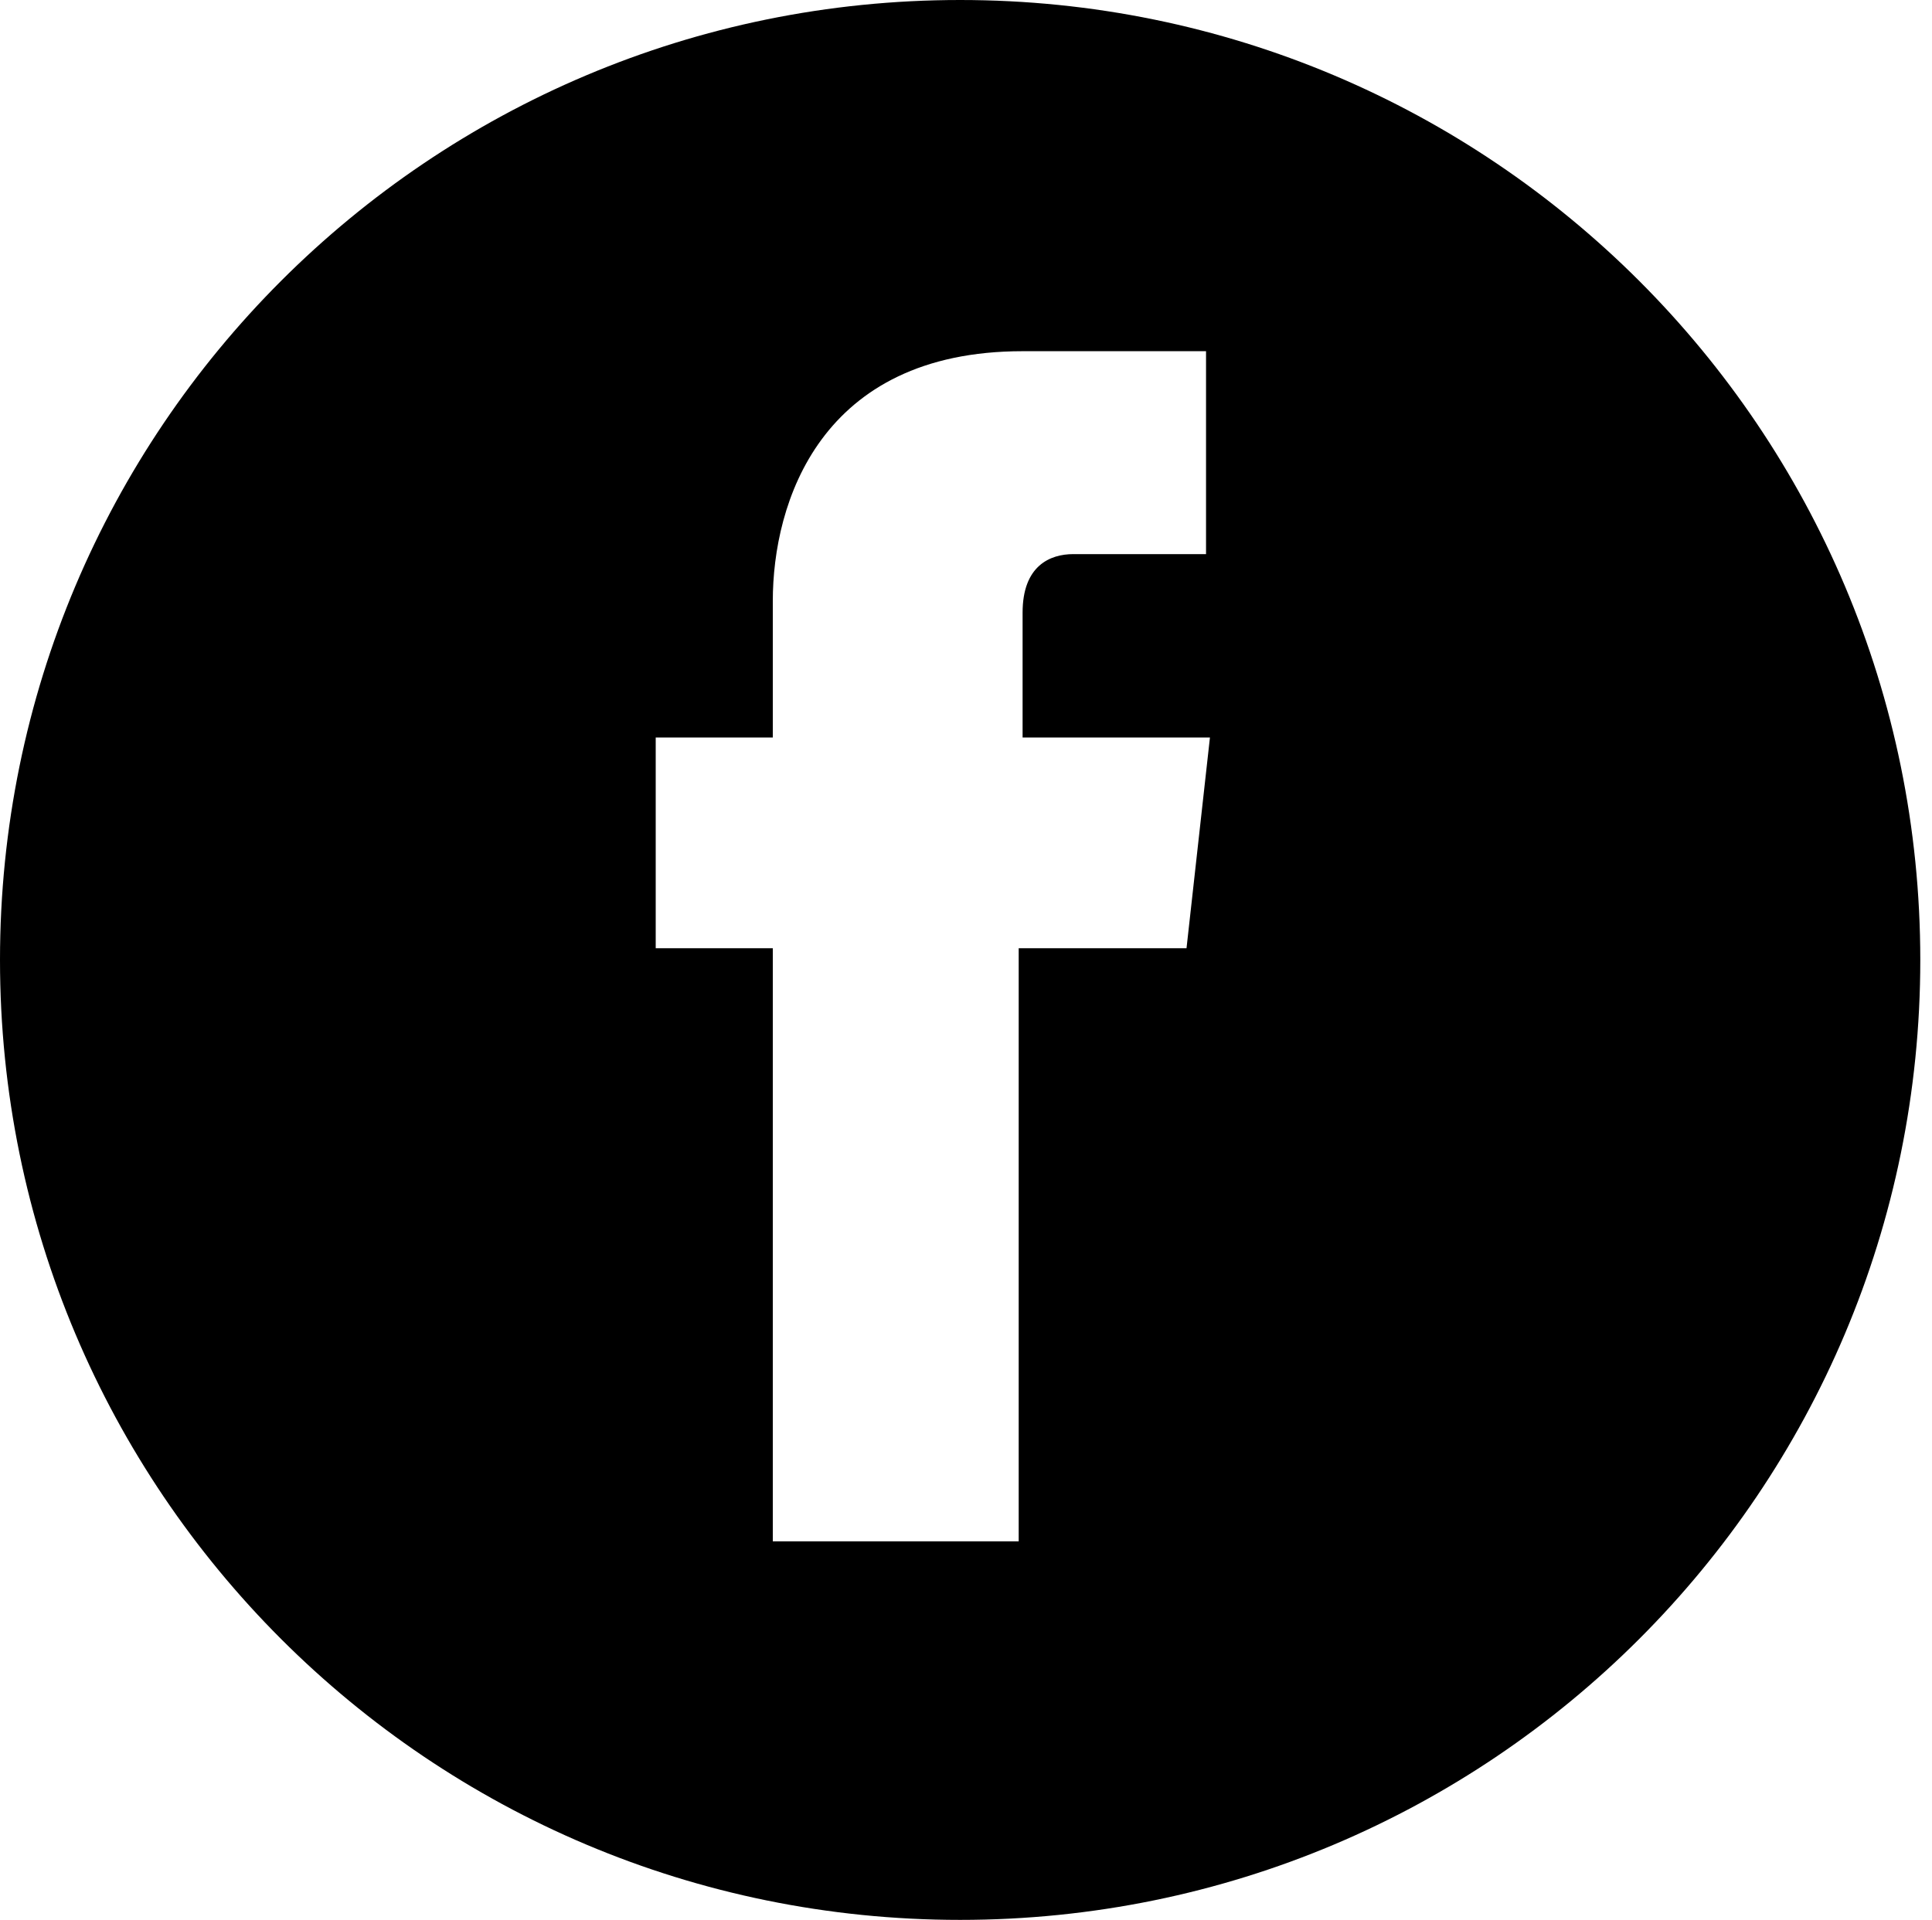
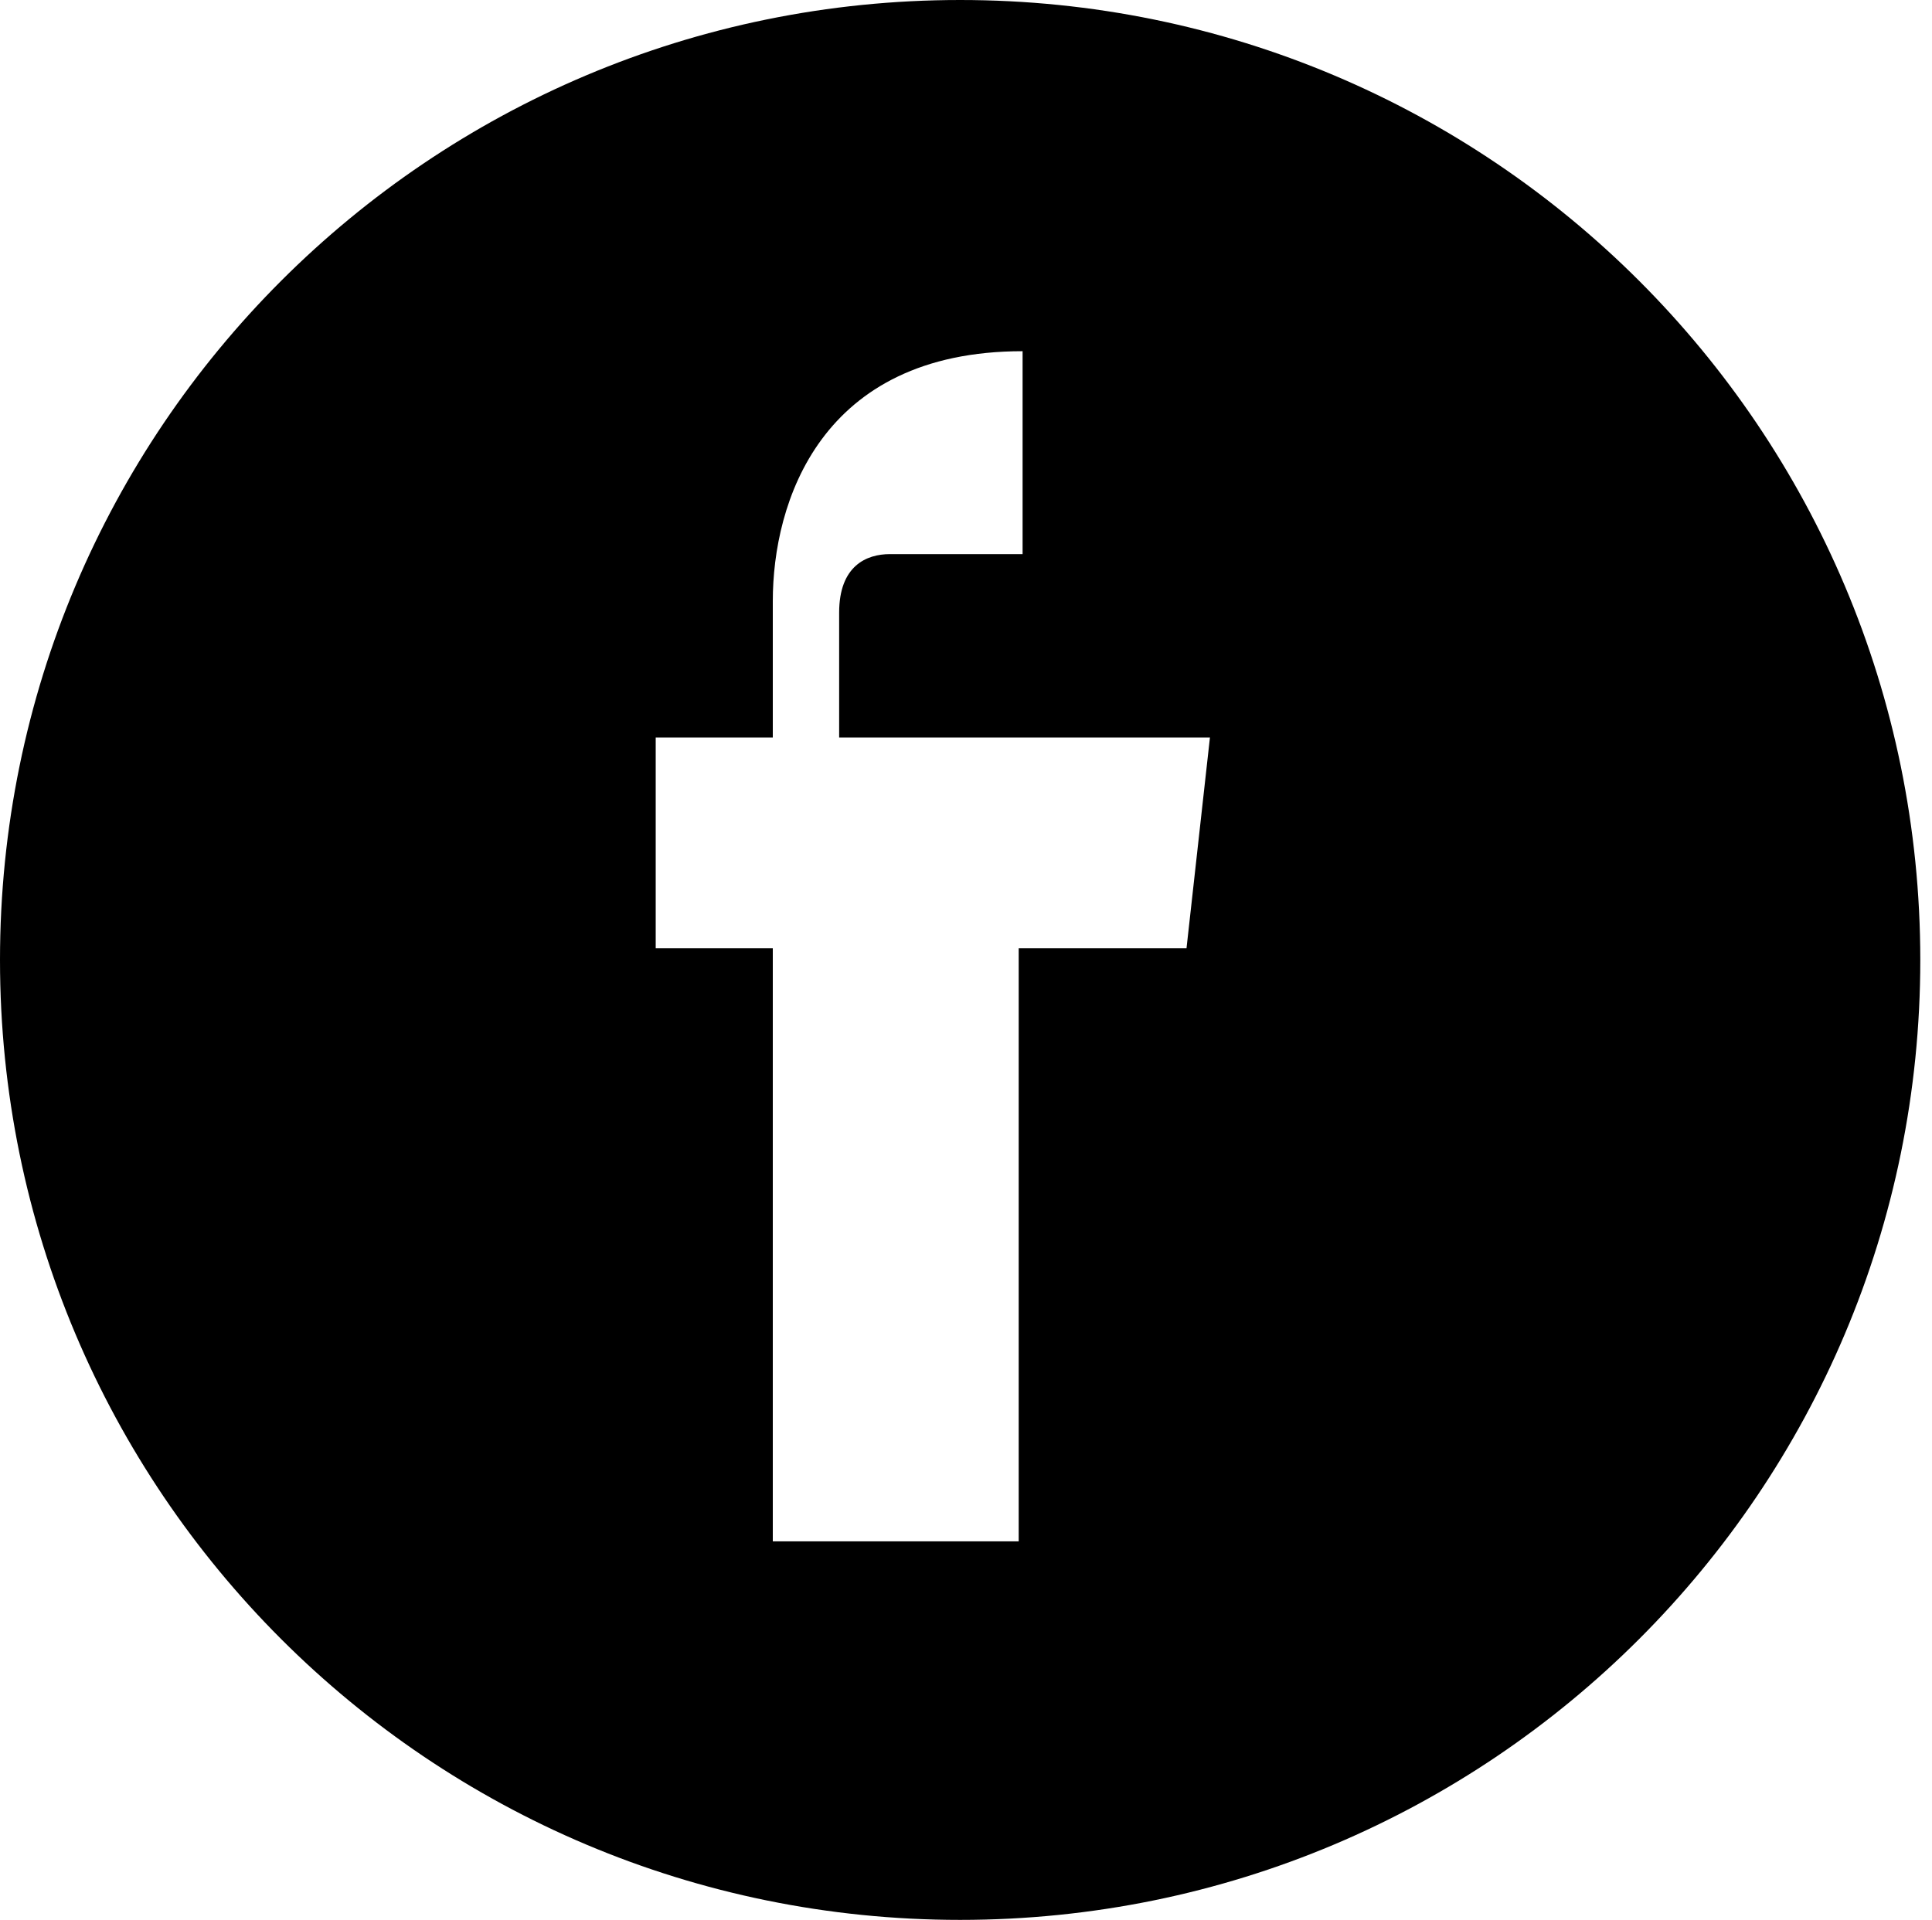
<svg xmlns="http://www.w3.org/2000/svg" viewBox="0 0 49.5 49.2">
-   <path d="M24.6 0C11 0 0 11 0 24.6s11 24.6 24.6 24.6 24.6-11 24.6-24.6S38.2 0 24.6 0zm5.8 24.3h-4.3v15.2h-6.3V24.3h-3v-5.4h3v-3.5c0-2.5 1.2-6.4 6.4-6.4h4.7v5.2h-3.4c-.6 0-1.3.3-1.3 1.5v3.2H31l-.6 5.4z" />
+   <path d="M24.6 0C11 0 0 11 0 24.6s11 24.6 24.6 24.6 24.6-11 24.6-24.6S38.2 0 24.6 0zm5.8 24.3h-4.3v15.2h-6.3V24.3h-3v-5.4h3v-3.5c0-2.5 1.2-6.4 6.4-6.4v5.2h-3.4c-.6 0-1.3.3-1.3 1.5v3.2H31l-.6 5.4z" />
</svg>